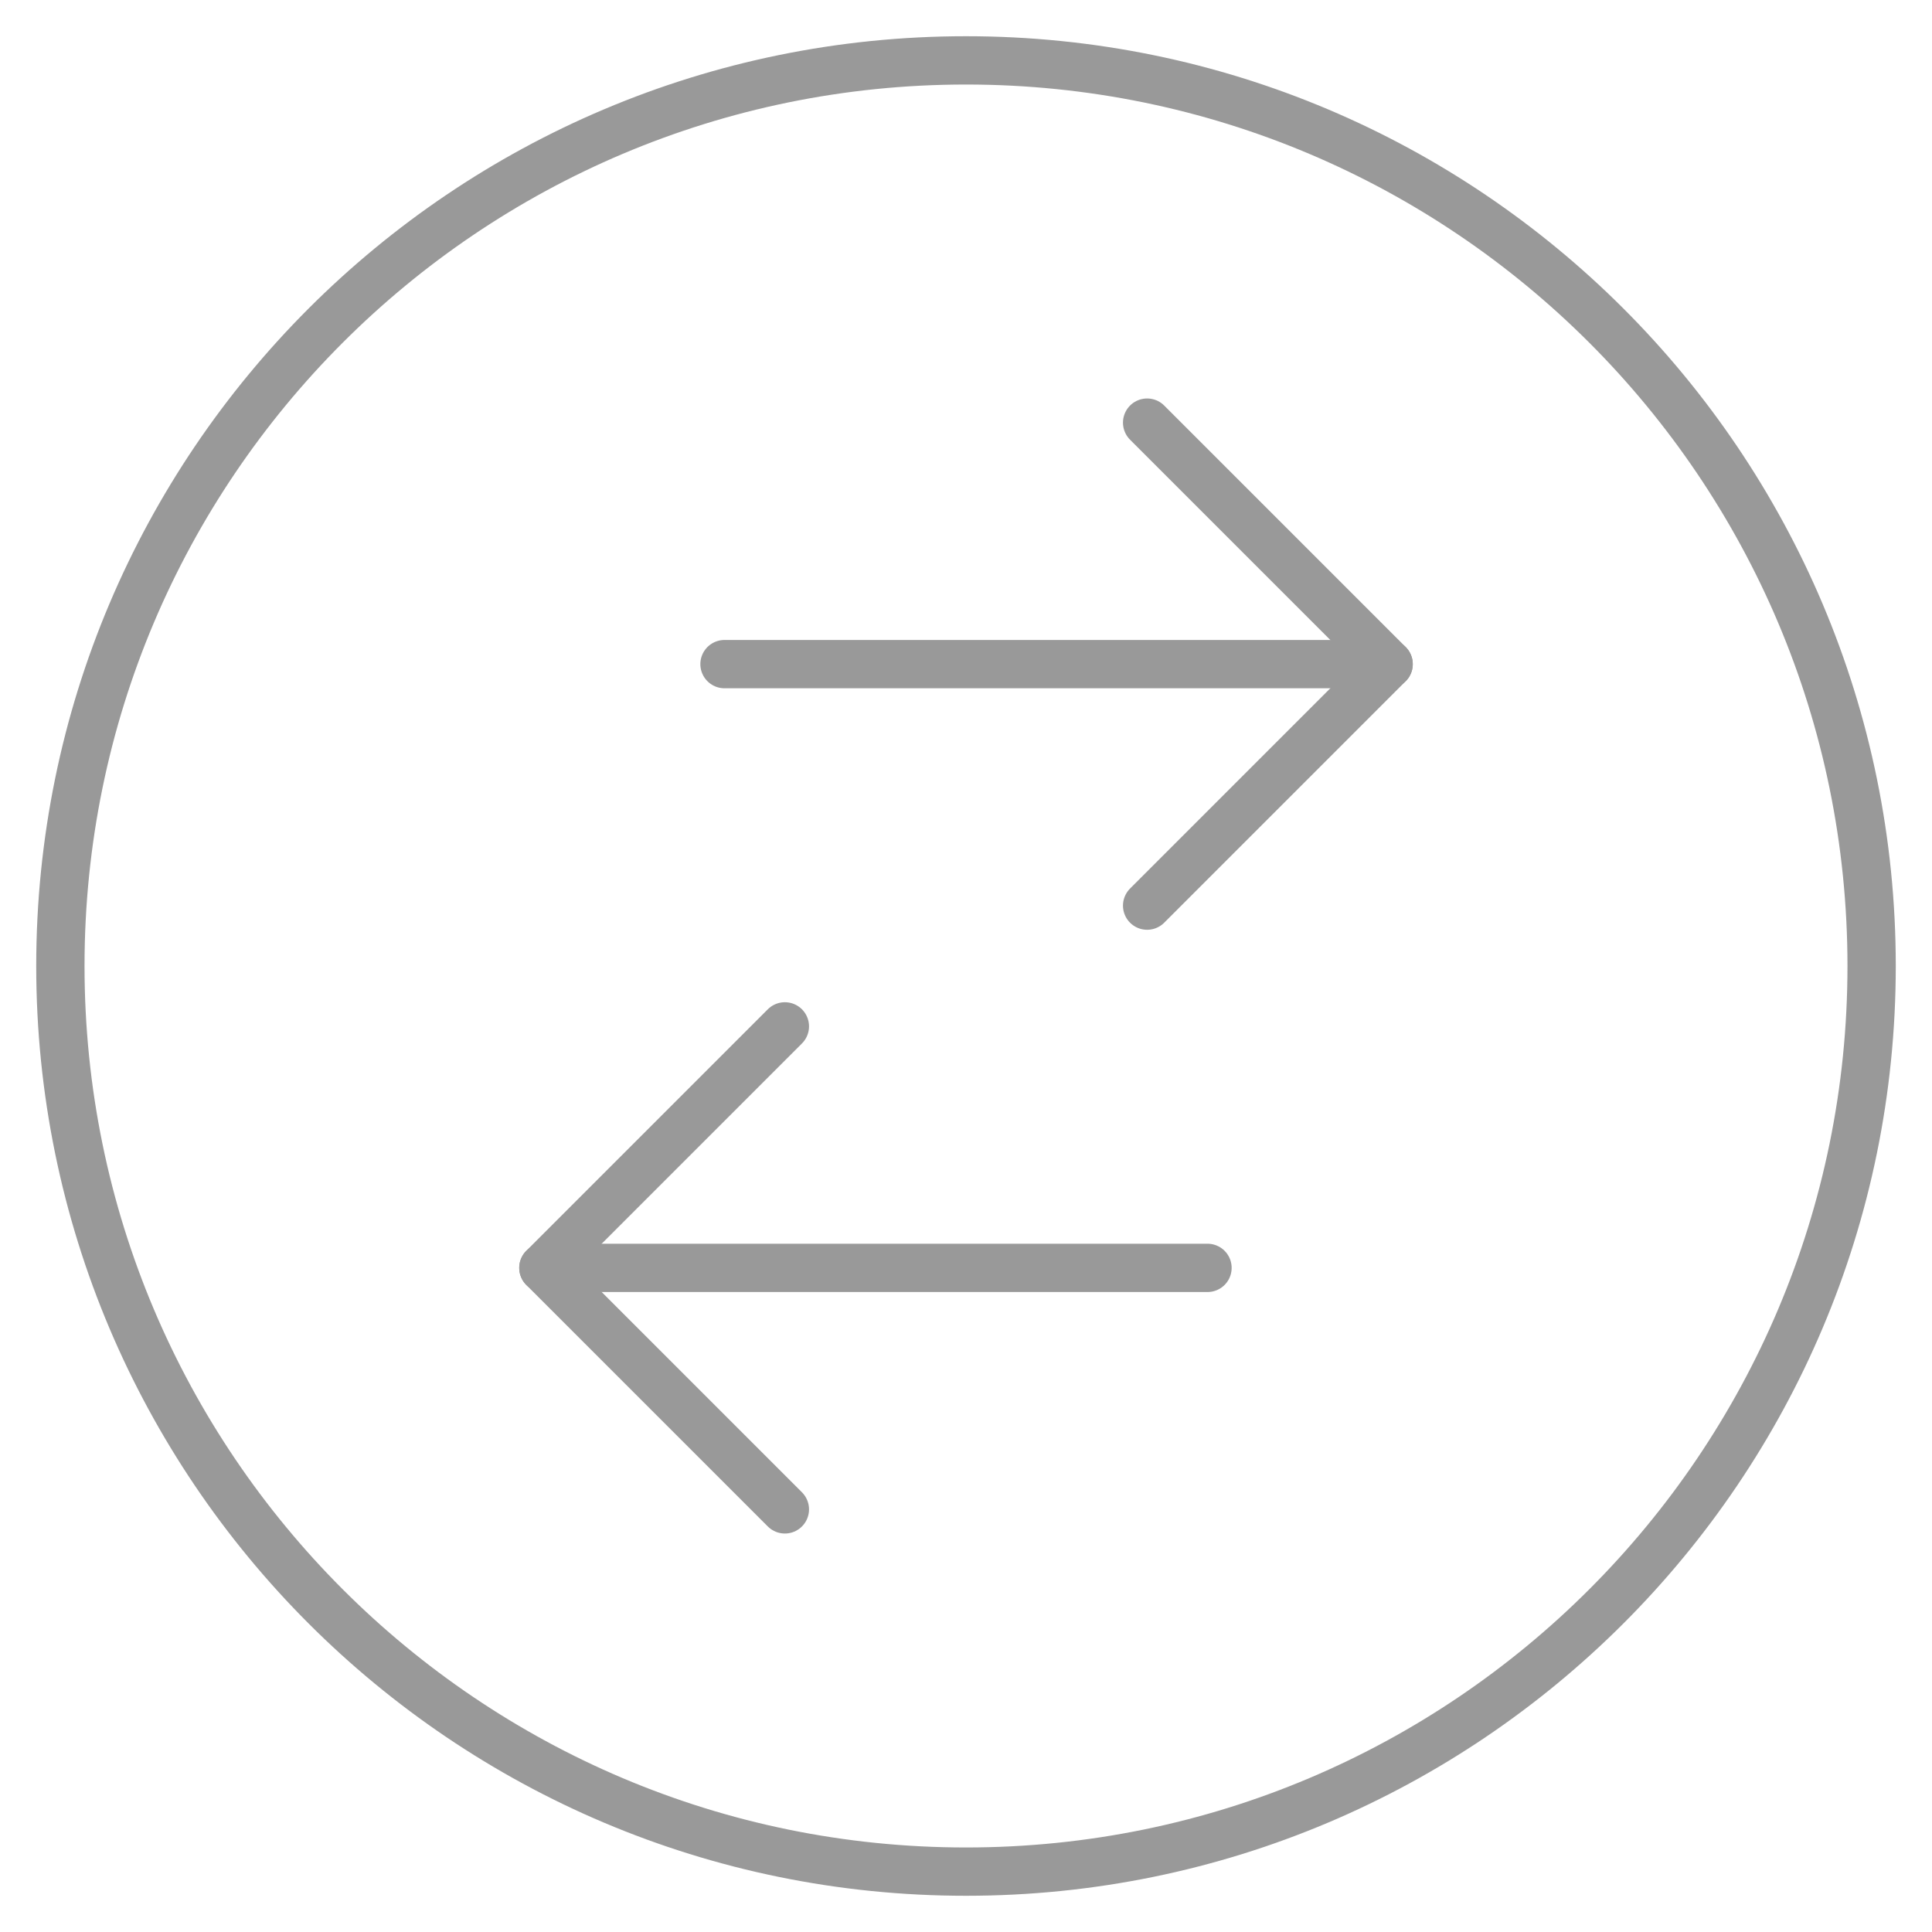
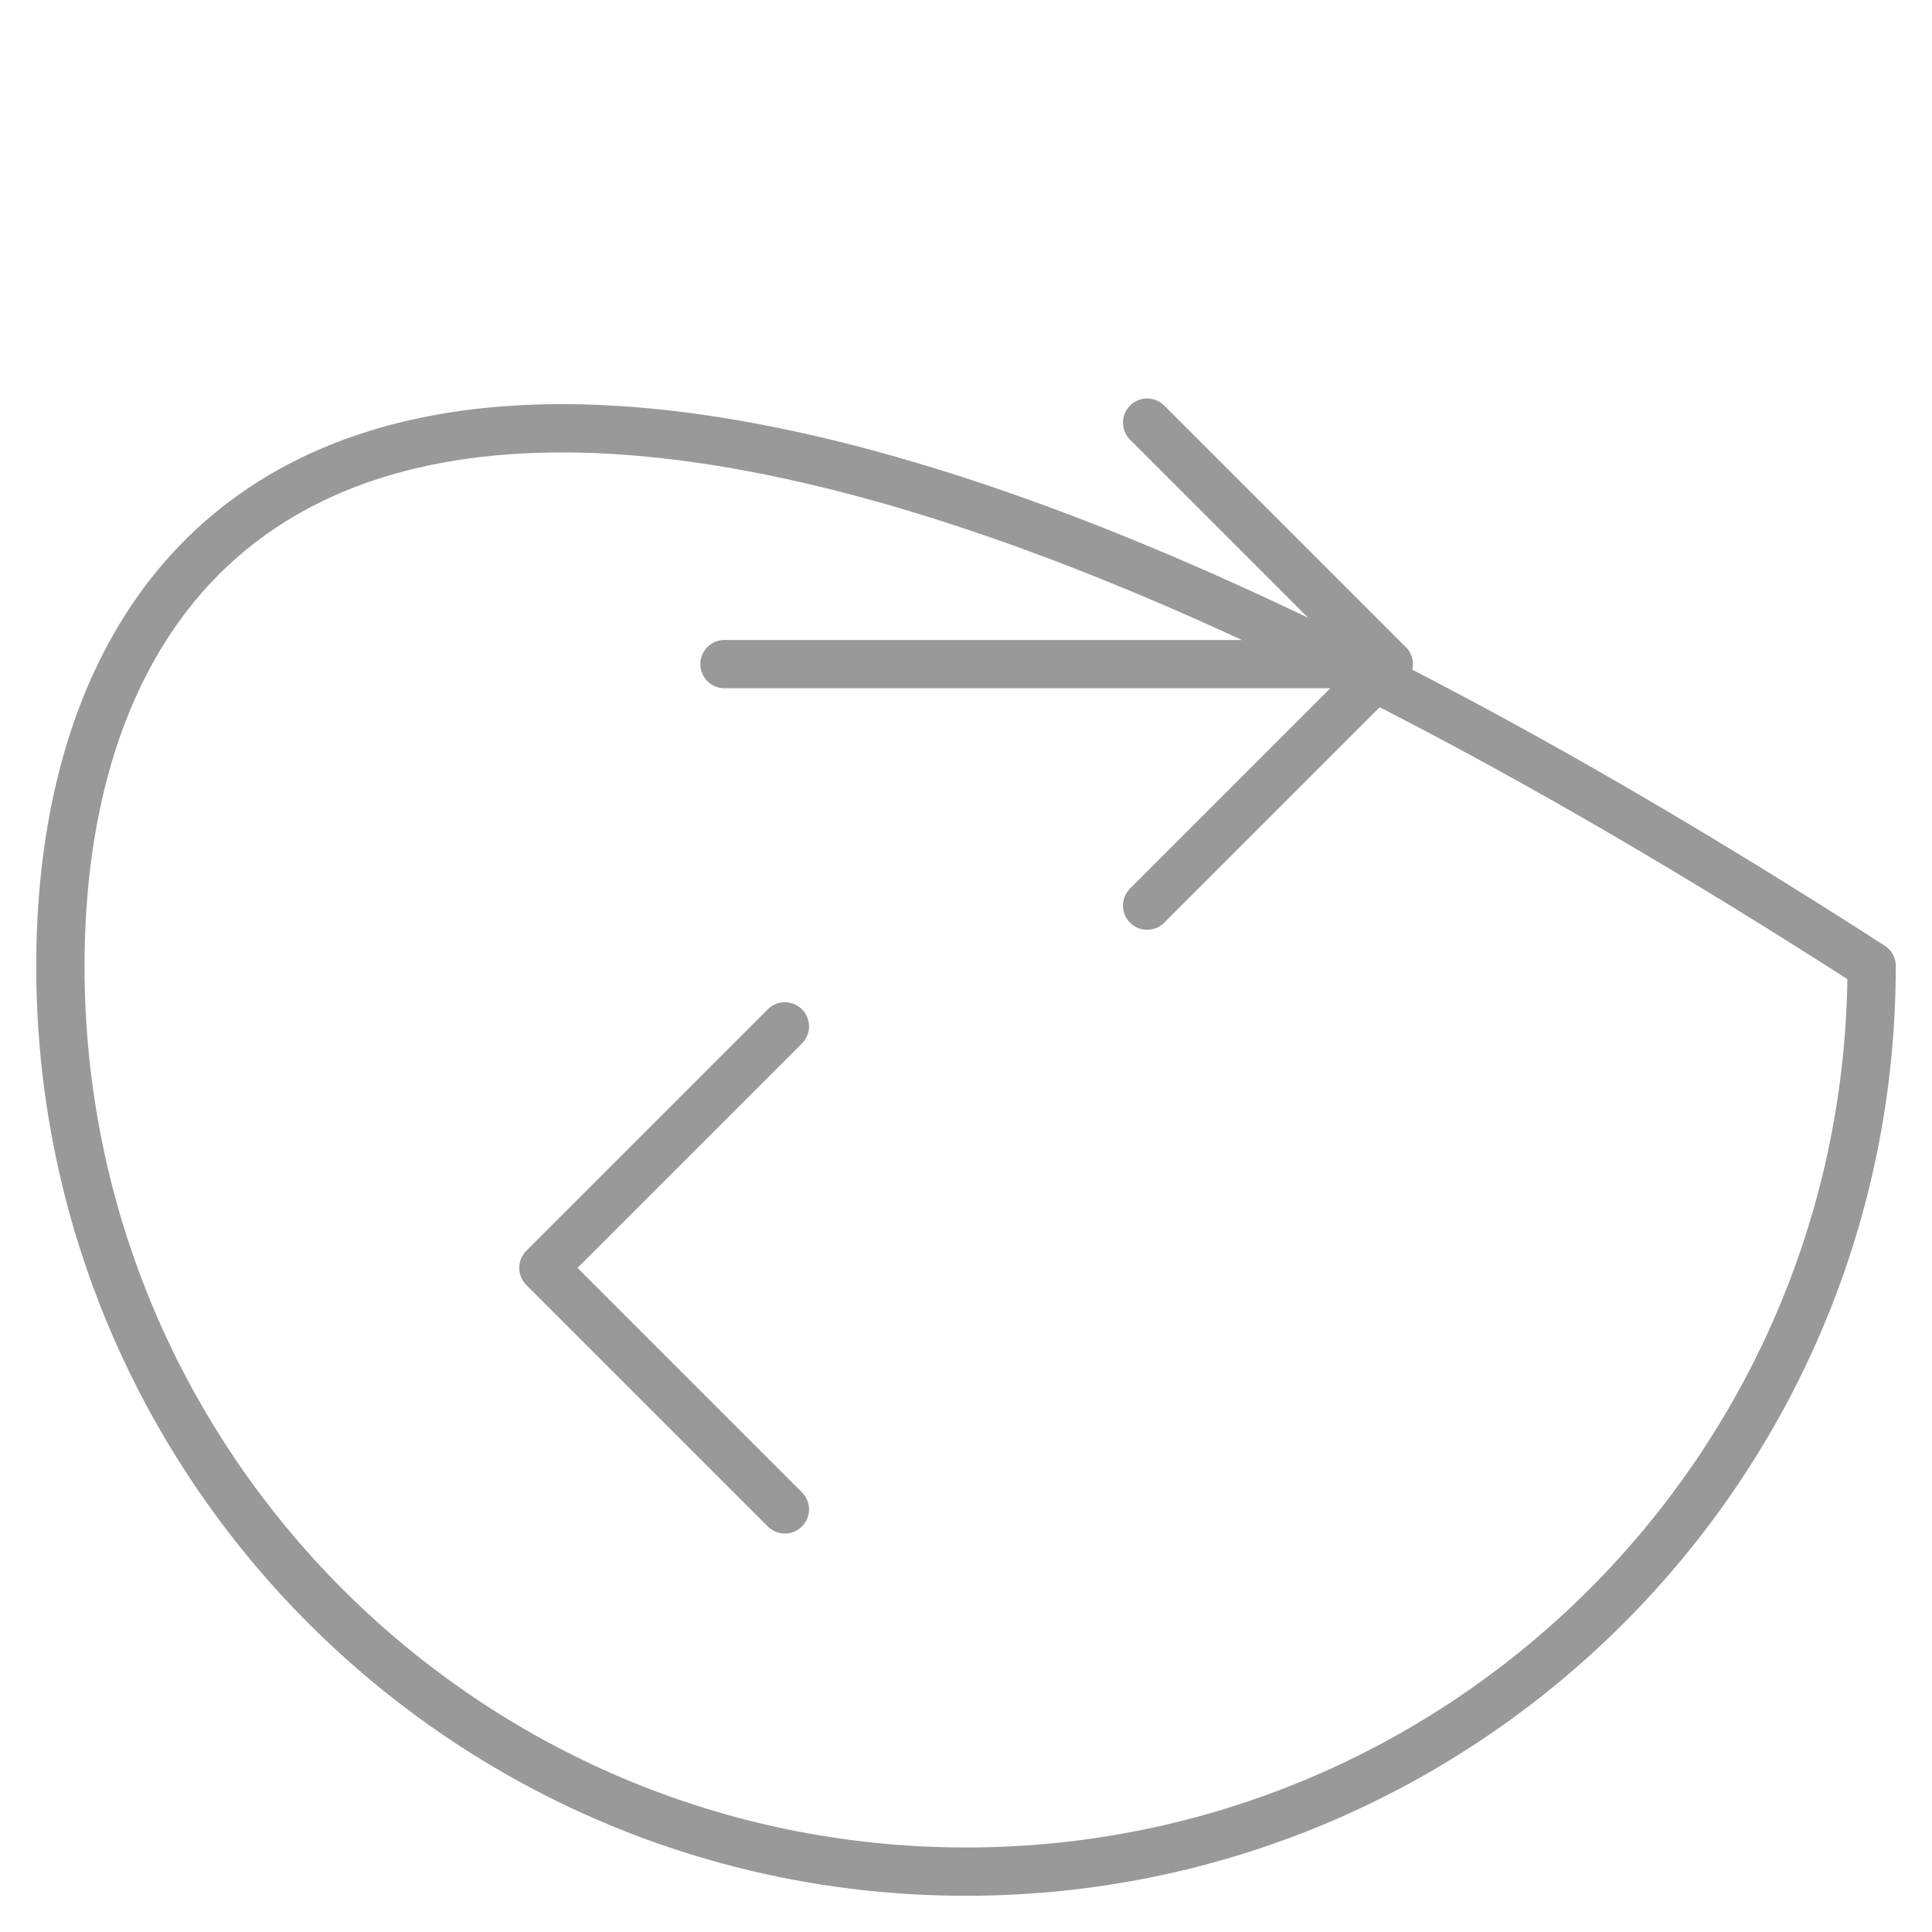
<svg xmlns="http://www.w3.org/2000/svg" width="120" height="120" viewBox="0 0 120 120" fill="none">
-   <path d="M60 116.25C91.066 116.25 116.25 91.066 116.25 60C116.25 28.934 91.066 3.75 60 3.75C28.934 3.75 3.75 28.934 3.75 60C3.75 91.066 28.934 116.25 60 116.25Z" stroke="#999999" stroke-width="3" stroke-linecap="round" stroke-linejoin="round" />
+   <path d="M60 116.25C91.066 116.25 116.25 91.066 116.25 60C28.934 3.75 3.75 28.934 3.75 60C3.75 91.066 28.934 116.25 60 116.25Z" stroke="#999999" stroke-width="3" stroke-linecap="round" stroke-linejoin="round" />
  <path d="M45 41.25H86.25" stroke="#999999" stroke-width="3" stroke-linecap="round" stroke-linejoin="round" />
  <path d="M71.25 26.25L86.25 41.25L71.25 56.25" stroke="#999999" stroke-width="3" stroke-linecap="round" stroke-linejoin="round" />
-   <path d="M75 78.75H33.75" stroke="#999999" stroke-width="3" stroke-linecap="round" stroke-linejoin="round" />
  <path d="M48.75 93.75L33.75 78.75L48.75 63.75" stroke="#999999" stroke-width="3" stroke-linecap="round" stroke-linejoin="round" />
</svg>